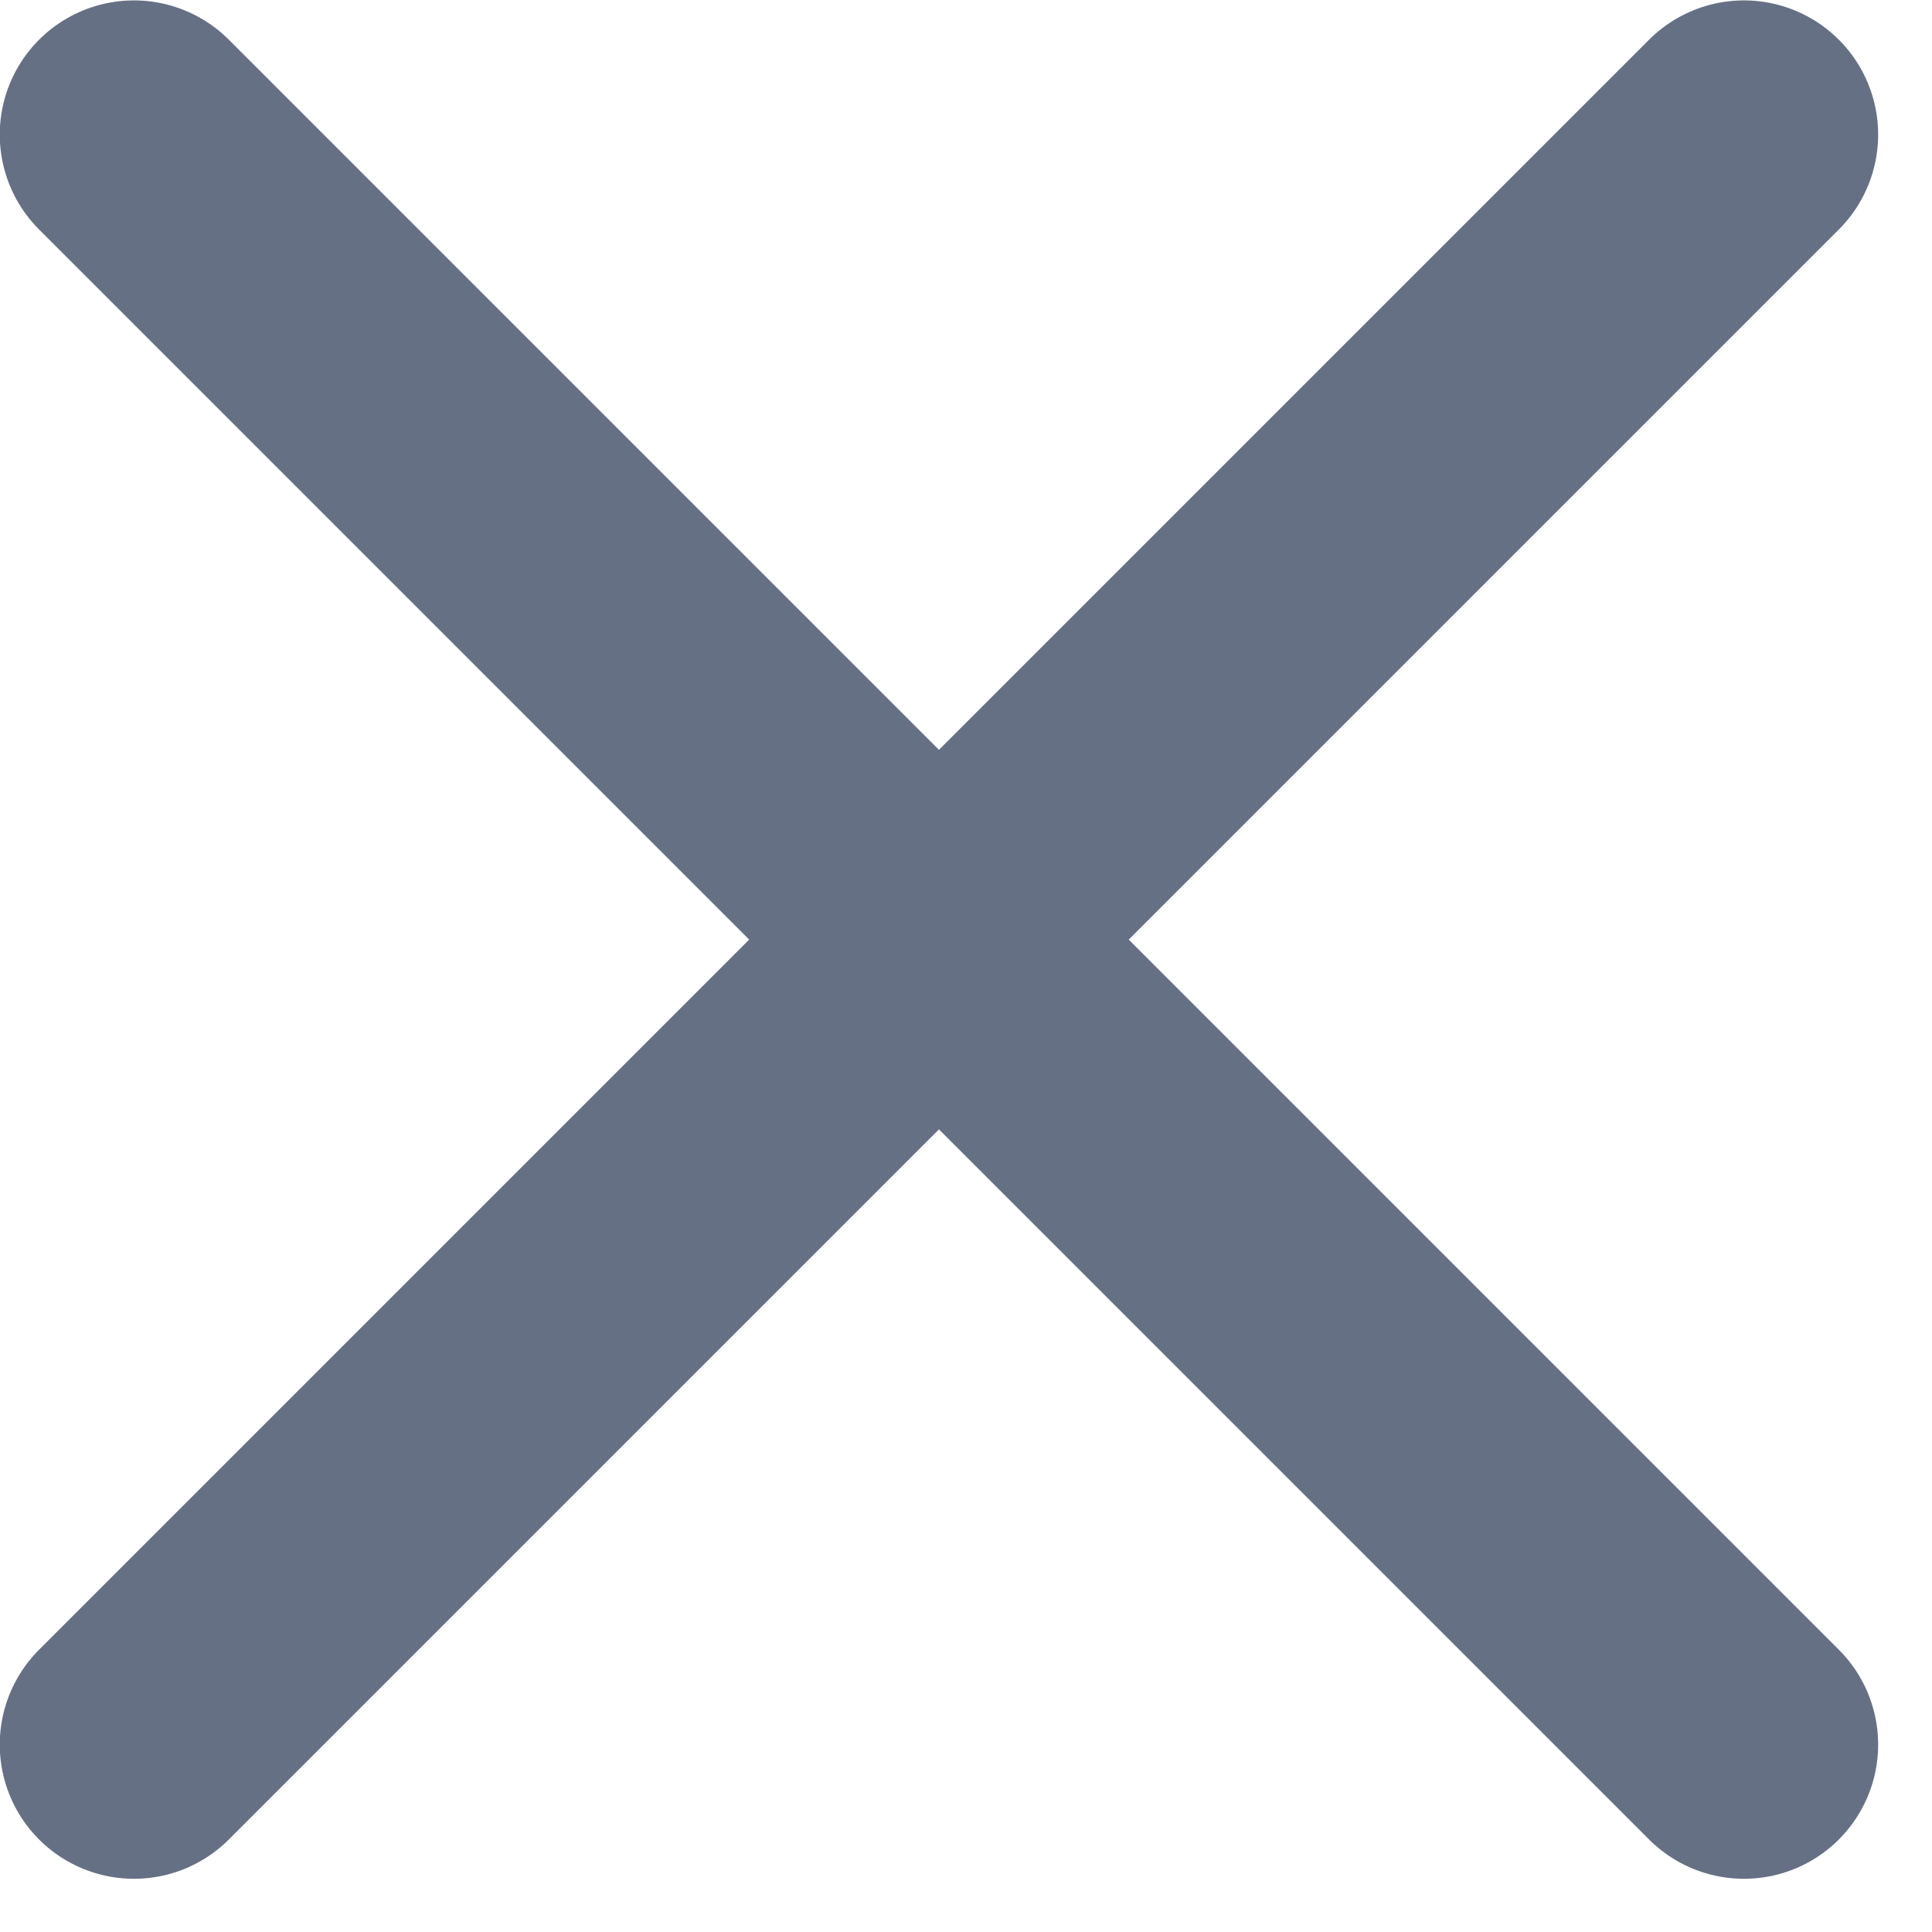
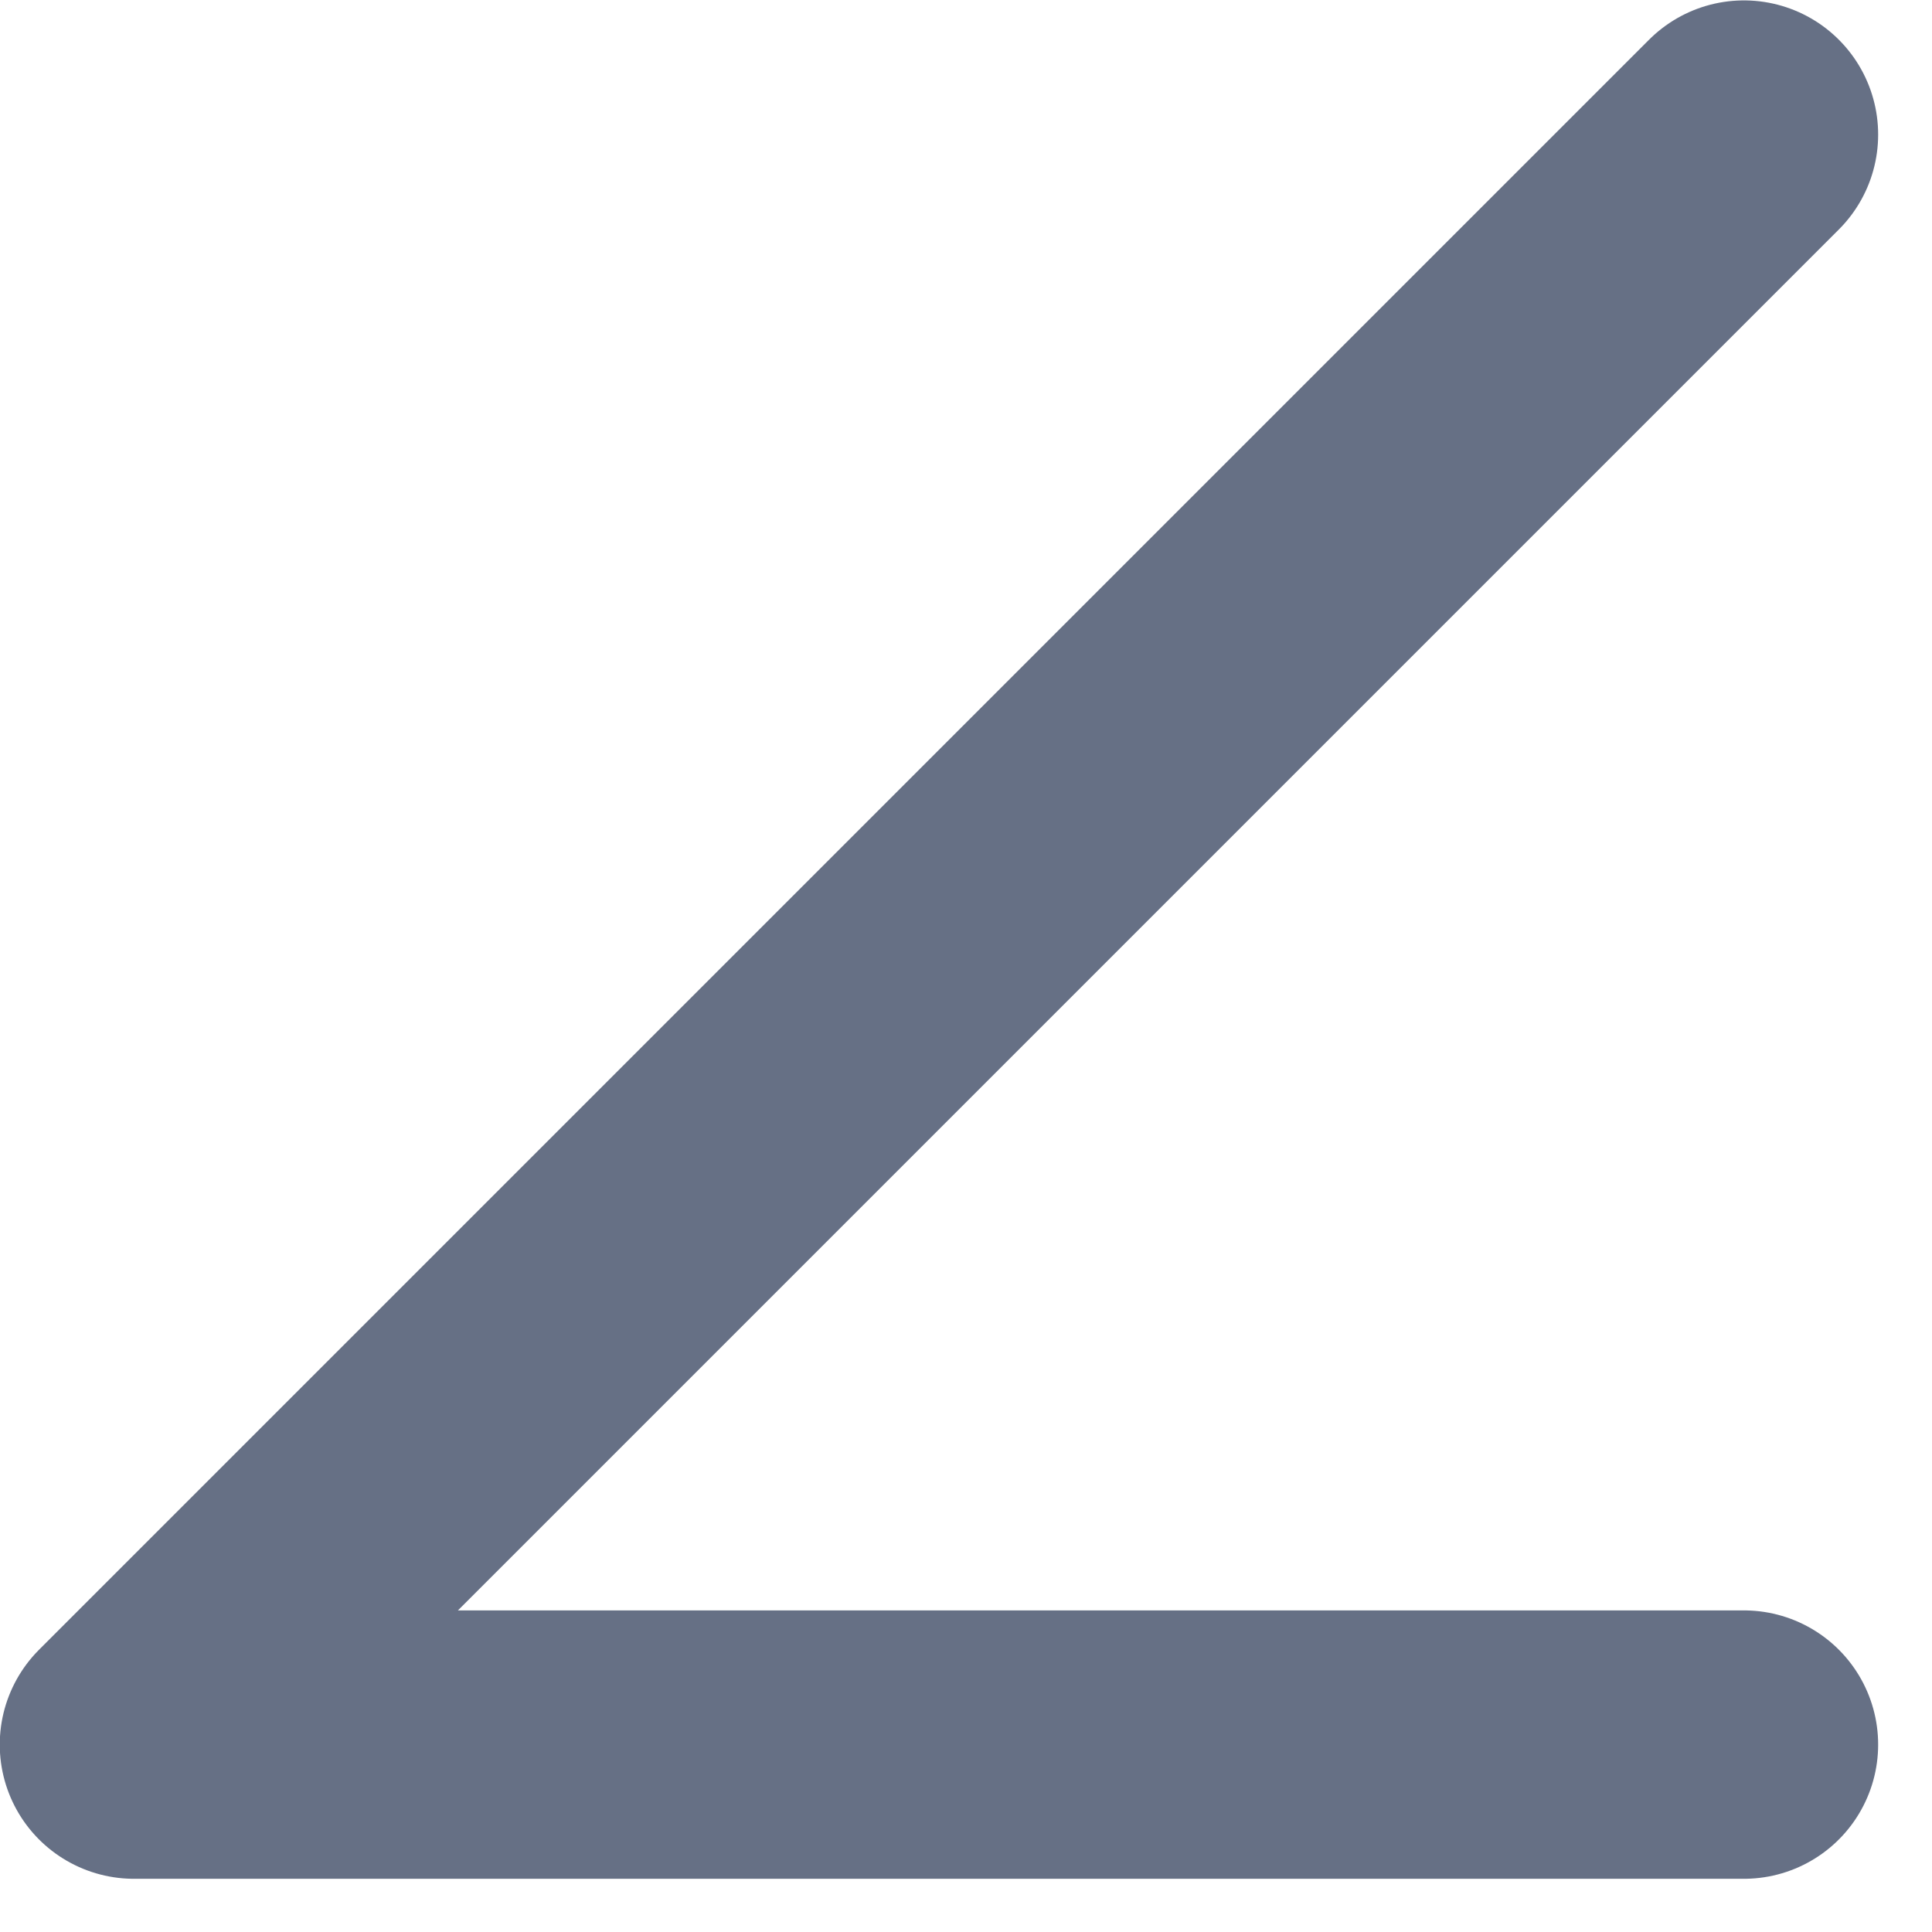
<svg xmlns="http://www.w3.org/2000/svg" width="12" height="12" viewBox="0 0 12 12" fill="none">
-   <path d="M10.832 0.836L0.832 10.836M0.832 0.836L10.832 10.836" stroke="#667085" stroke-width="1.667" stroke-linecap="round" stroke-linejoin="round" />
+   <path d="M10.832 0.836L0.832 10.836L10.832 10.836" stroke="#667085" stroke-width="1.667" stroke-linecap="round" stroke-linejoin="round" />
</svg>